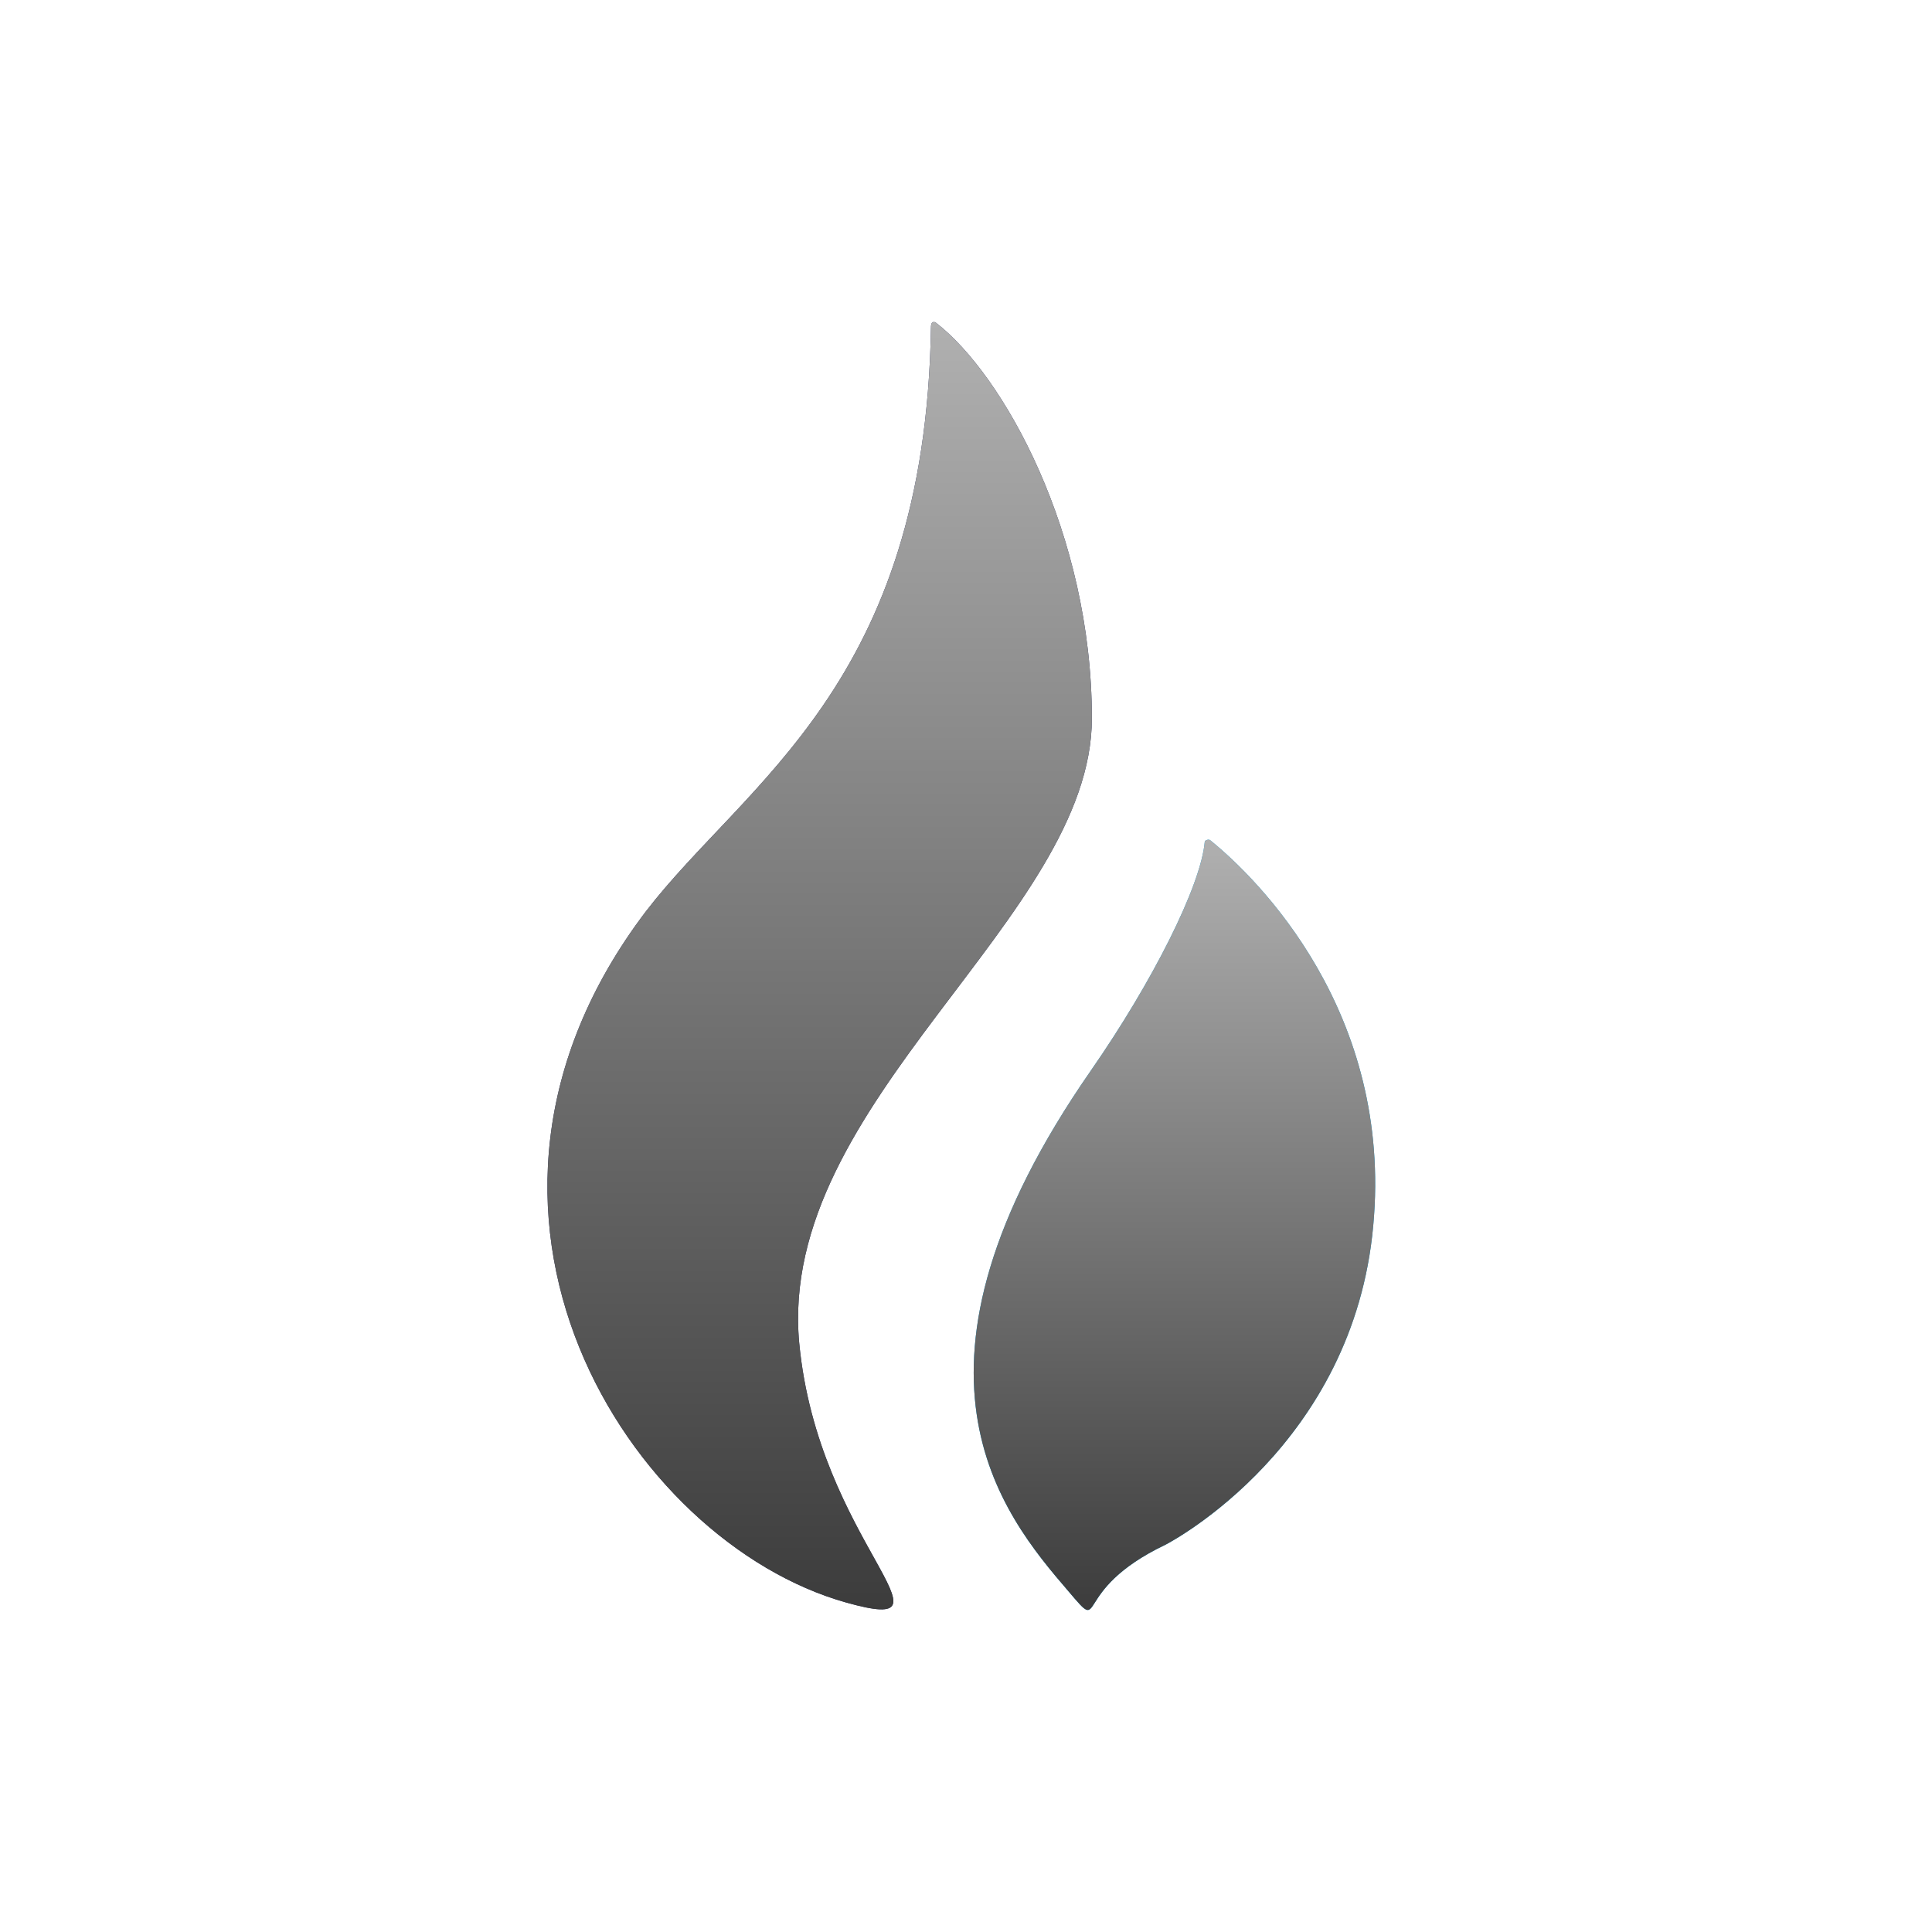
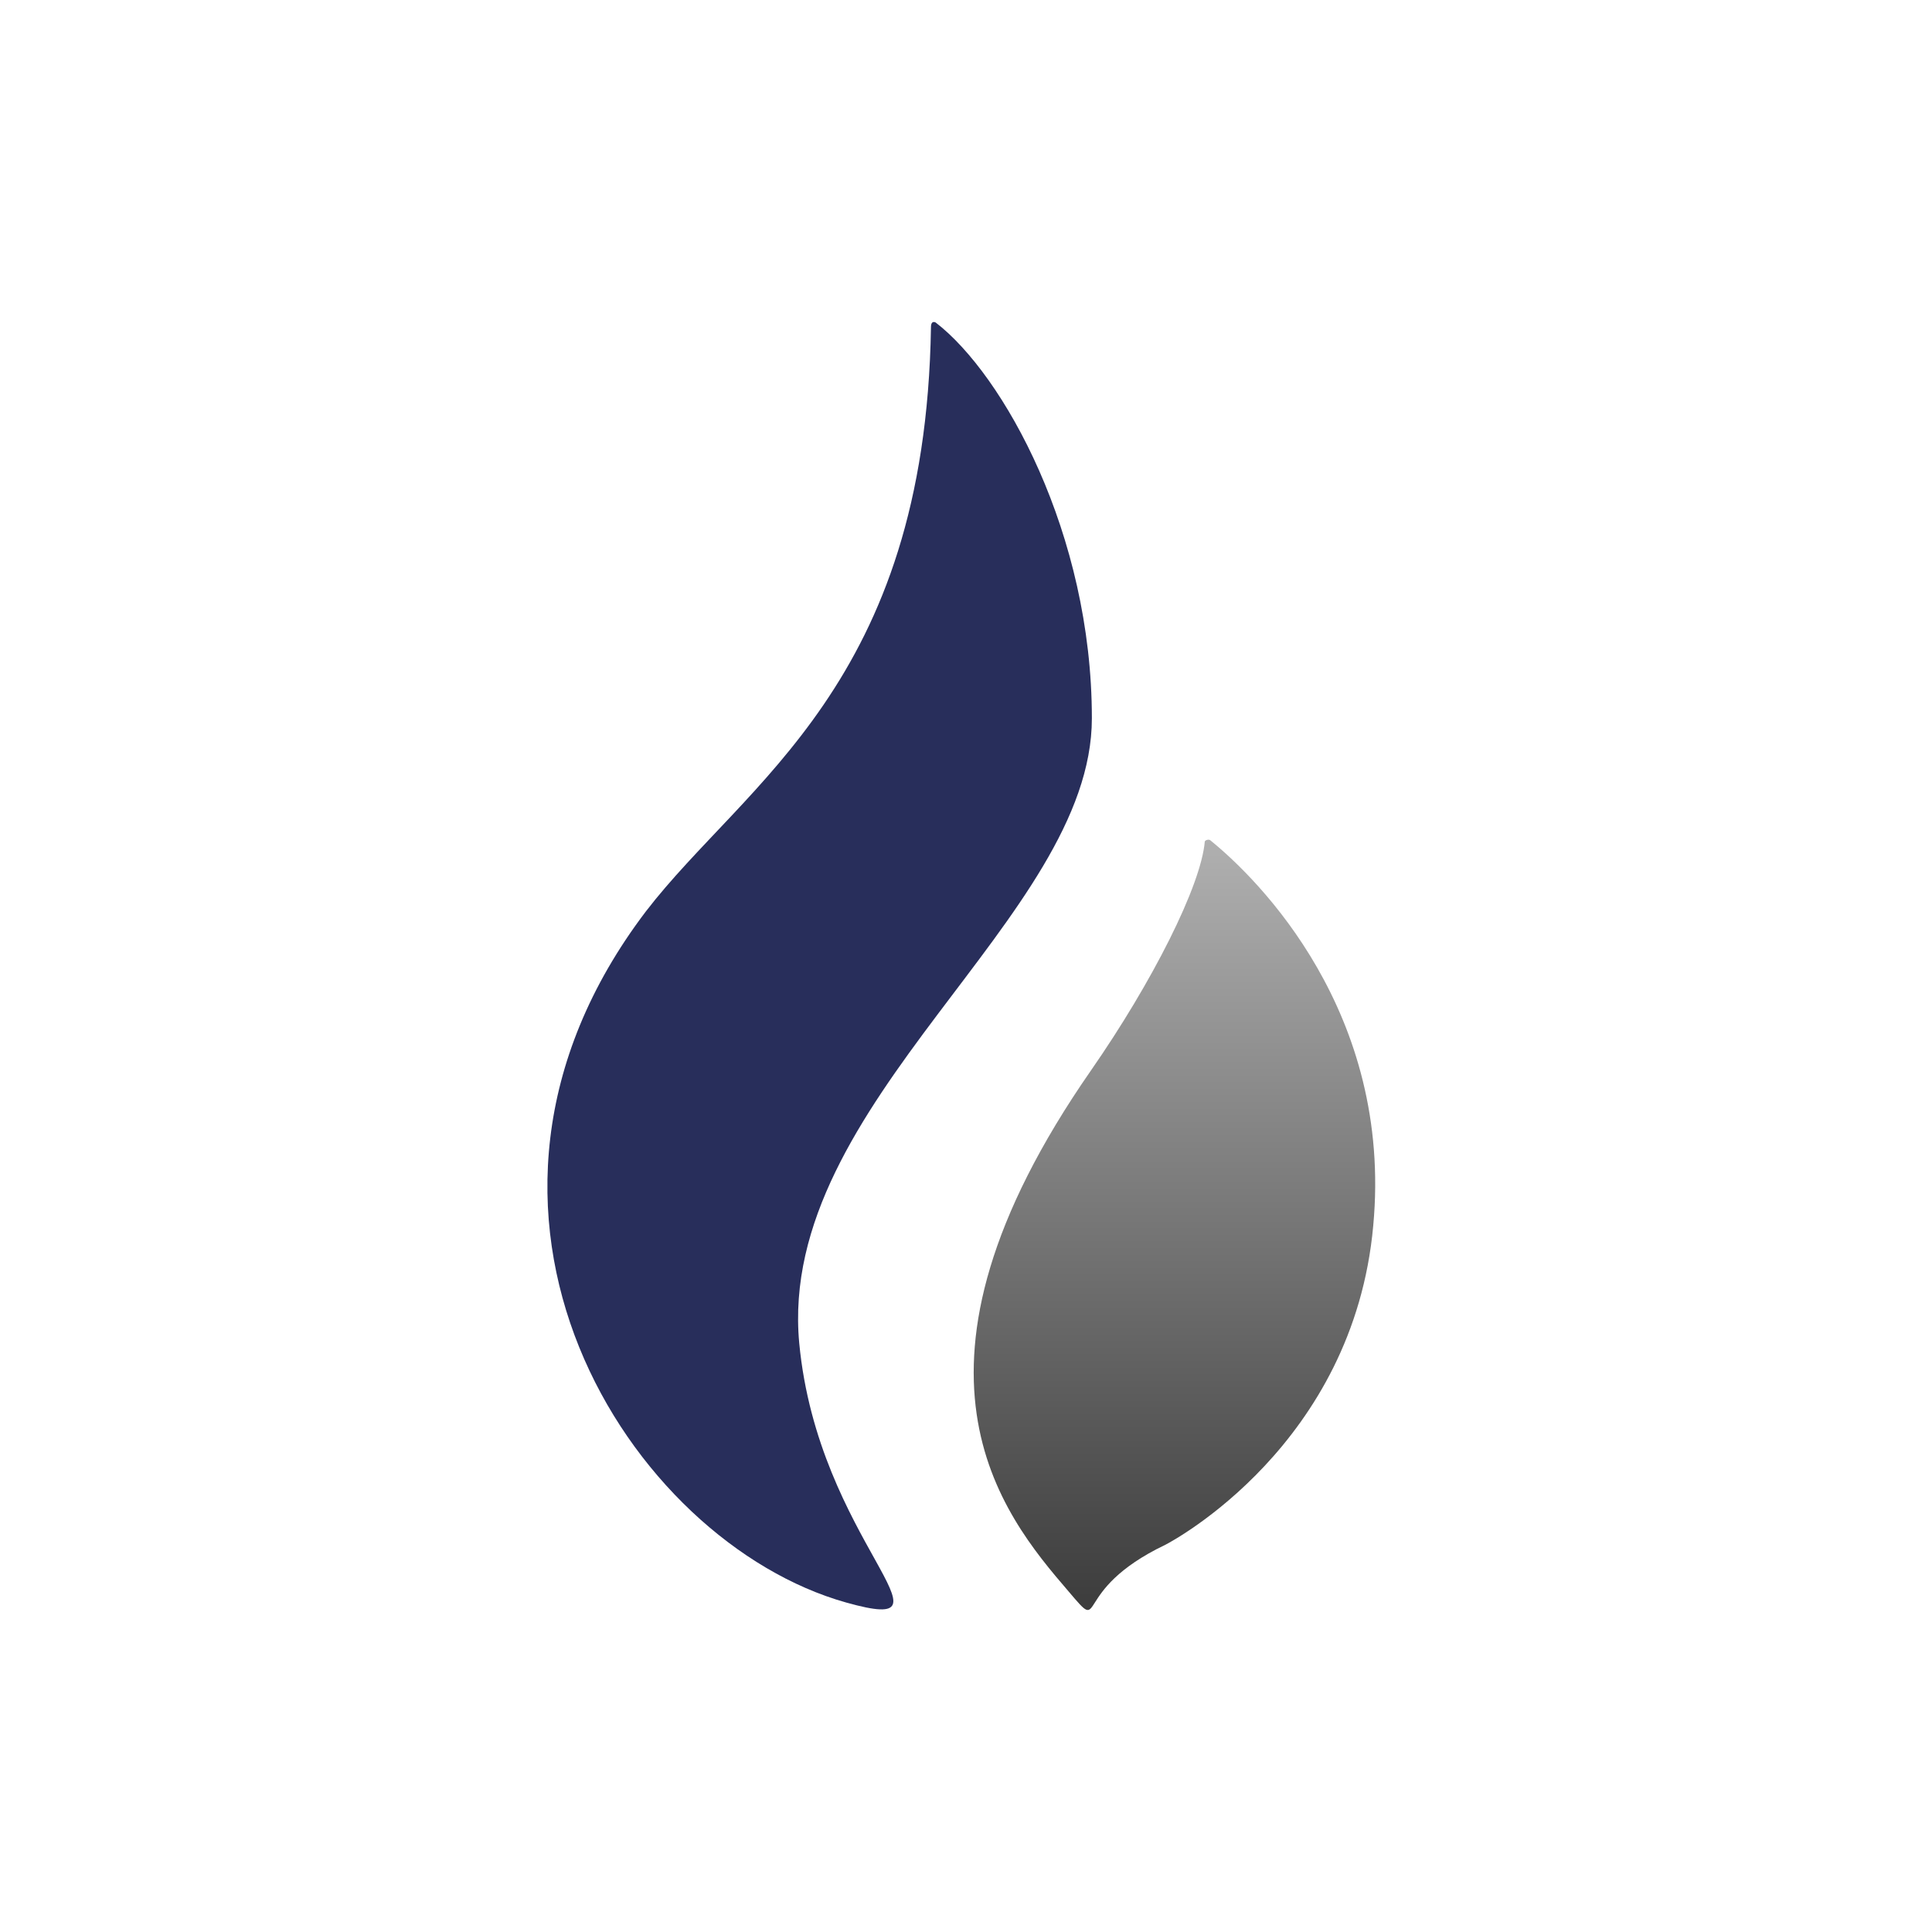
<svg xmlns="http://www.w3.org/2000/svg" width="120" height="120" viewBox="0 0 120 120" fill="none">
  <path d="M67.818 44.613C67.818 33.146 62.325 23.267 58.117 20.032C58.117 20.032 57.824 19.856 57.824 20.326C57.474 42.496 46.311 48.553 40.116 56.61C25.915 75.31 39.123 95.775 52.565 99.538C60.104 101.655 50.811 95.775 49.642 83.425C48.24 68.43 67.818 57.021 67.818 44.613Z" fill="#282E5B" />
-   <path d="M67.818 44.613C67.818 33.146 62.325 23.267 58.117 20.032C58.117 20.032 57.824 19.856 57.824 20.326C57.474 42.496 46.311 48.553 40.116 56.61C25.915 75.31 39.123 95.775 52.565 99.538C60.104 101.655 50.811 95.775 49.642 83.425C48.24 68.43 67.818 57.021 67.818 44.613Z" fill="url(#paint0_linear_130_1849)" />
-   <path d="M75.183 52.199C75.125 52.14 75.008 52.14 74.891 52.199C74.891 52.199 74.891 52.199 74.833 52.258C74.599 55.022 71.56 61.02 67.761 66.489C54.845 85.072 62.209 94.01 66.359 98.832C68.755 101.655 66.359 98.832 72.378 95.951C72.846 95.716 84.067 89.717 85.294 76.133C86.521 62.902 78.164 54.61 75.183 52.199Z" fill="#059BDC" />
  <path d="M75.183 52.199C75.125 52.14 75.008 52.14 74.891 52.199C74.891 52.199 74.891 52.199 74.833 52.258C74.599 55.022 71.56 61.02 67.761 66.489C54.845 85.072 62.209 94.01 66.359 98.832C68.755 101.655 66.359 98.832 72.378 95.951C72.846 95.716 84.067 89.717 85.294 76.133C86.521 62.902 78.164 54.61 75.183 52.199Z" fill="url(#paint1_linear_130_1849)" />
  <defs>
    <linearGradient id="paint0_linear_130_1849" x1="50.909" y1="20" x2="50.909" y2="99.962" gradientUnits="userSpaceOnUse">
      <stop stop-color="#B0B0B0" />
      <stop offset="1" stop-color="#3C3C3C" />
    </linearGradient>
    <linearGradient id="paint1_linear_130_1849" x1="72.947" y1="52.155" x2="72.947" y2="100" gradientUnits="userSpaceOnUse">
      <stop stop-color="#B0B0B0" />
      <stop offset="1" stop-color="#3C3C3C" />
    </linearGradient>
  </defs>
</svg>